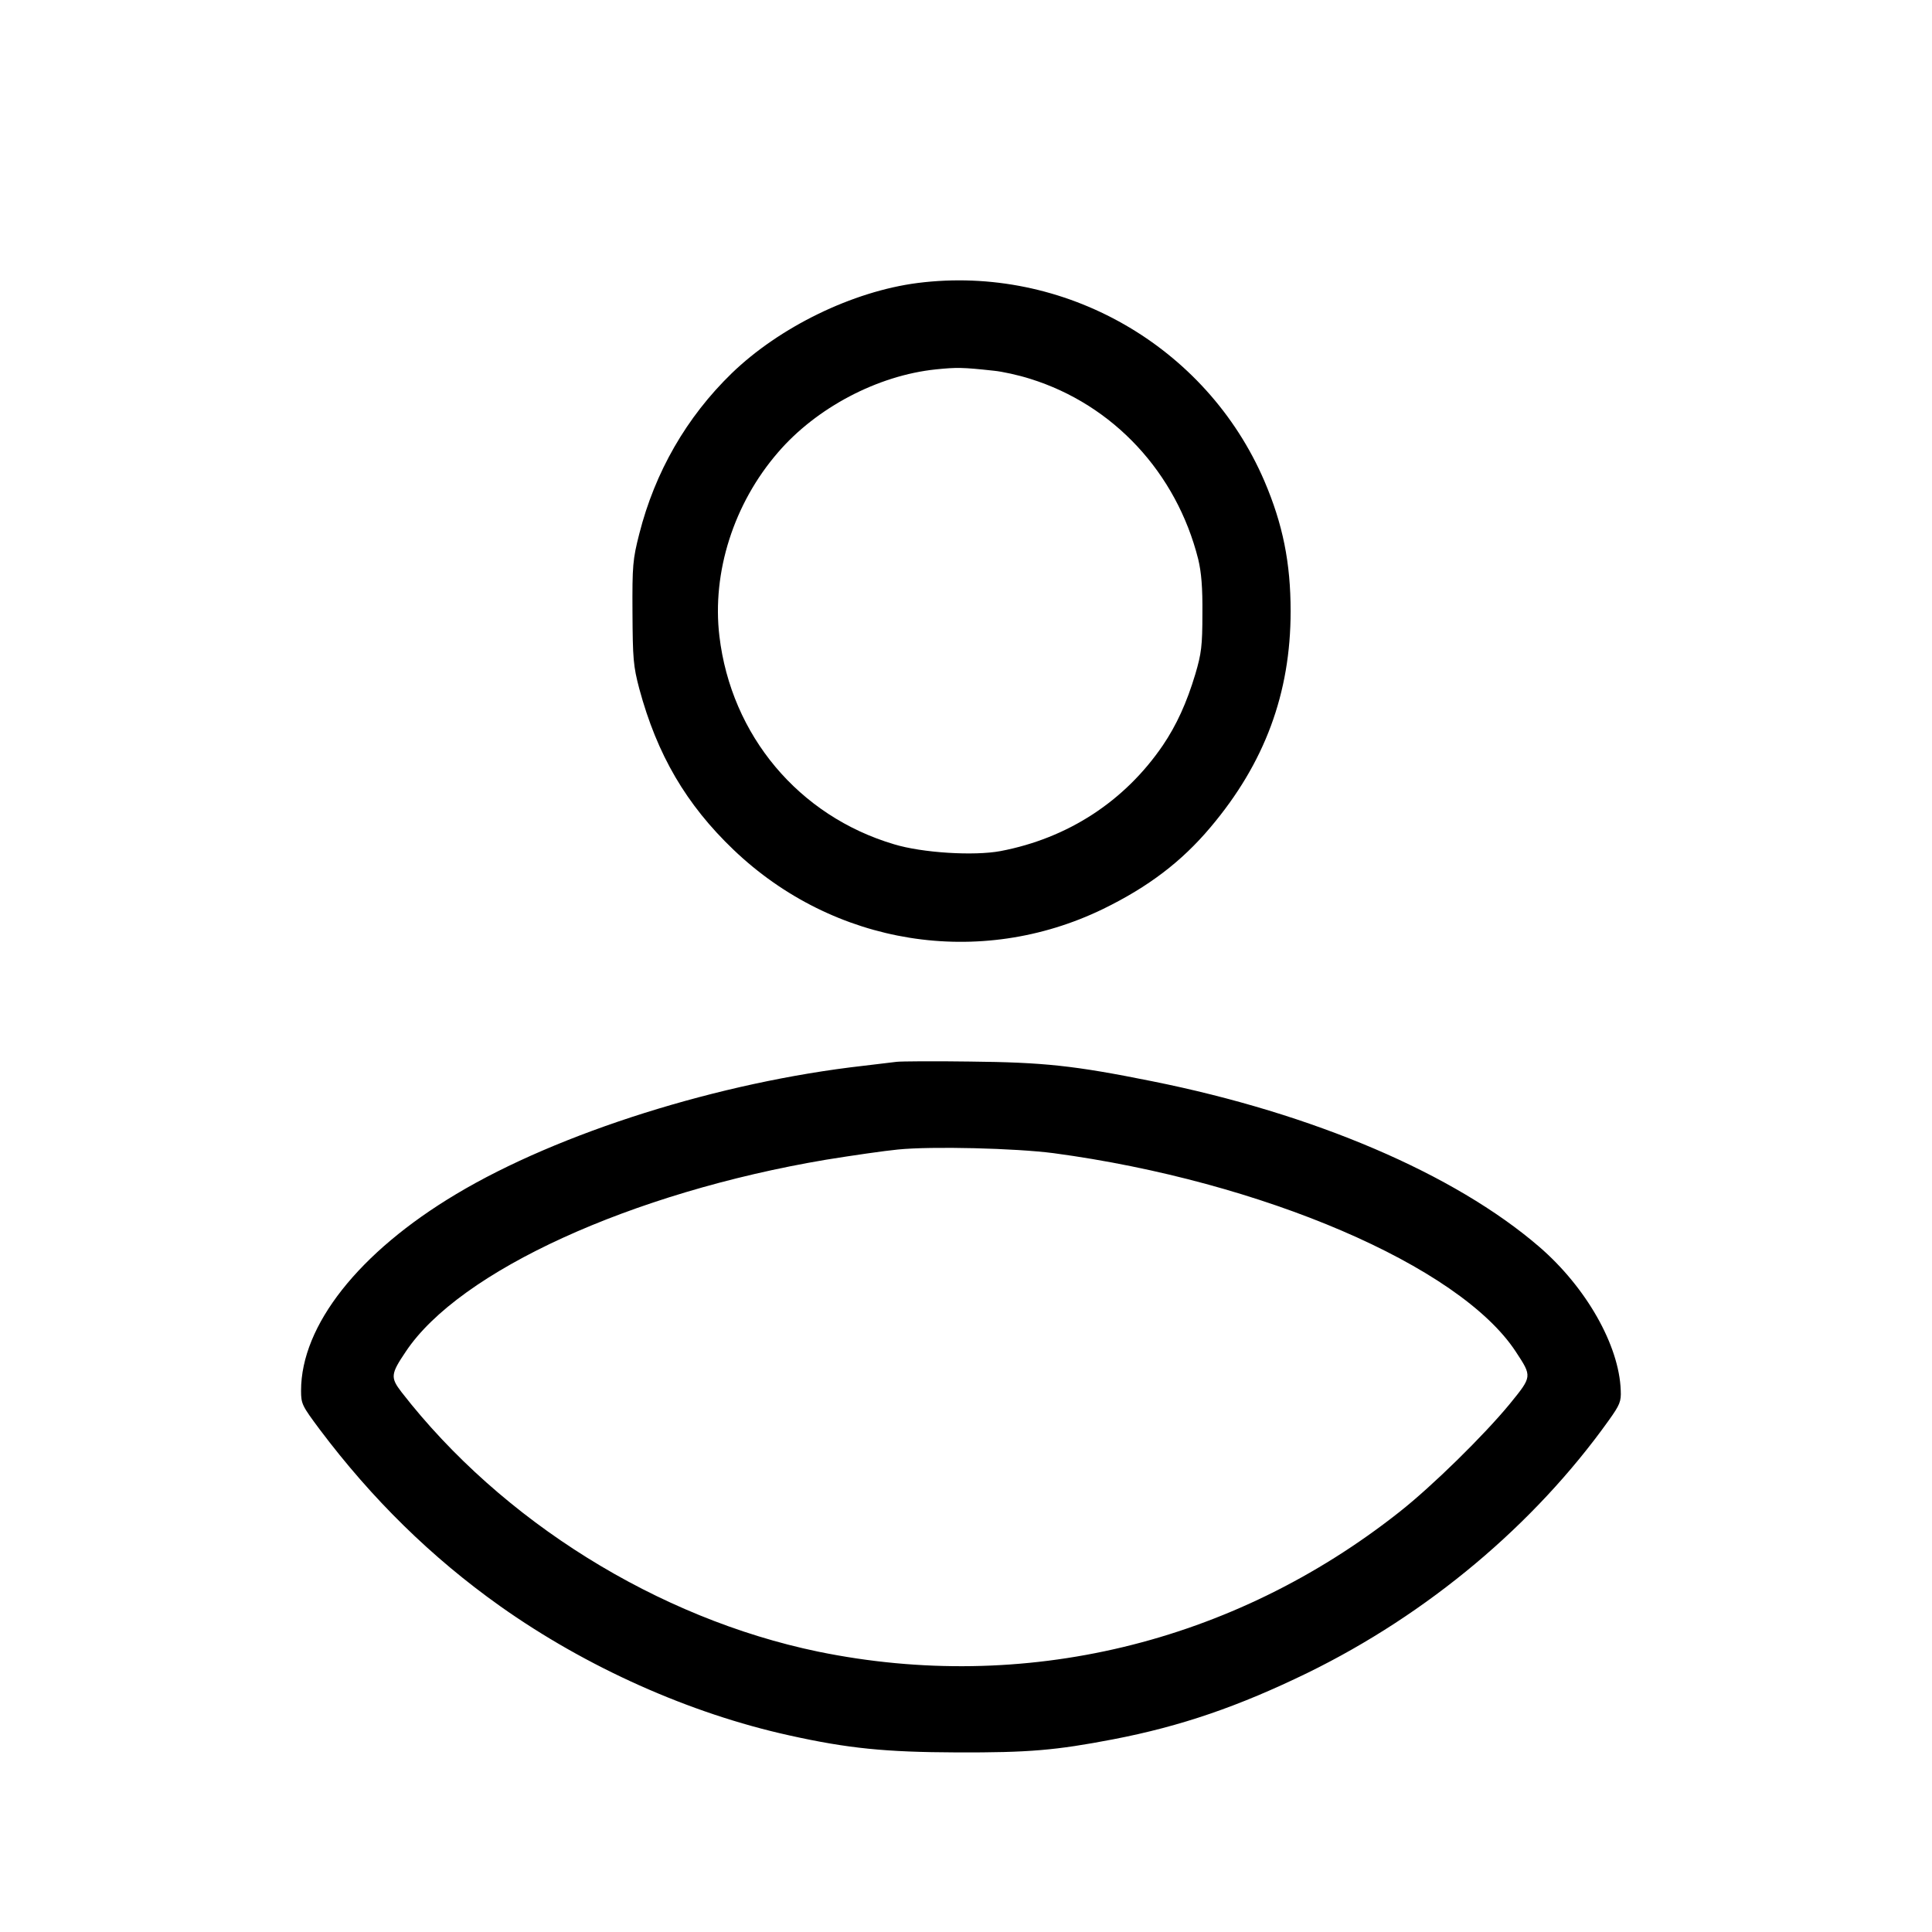
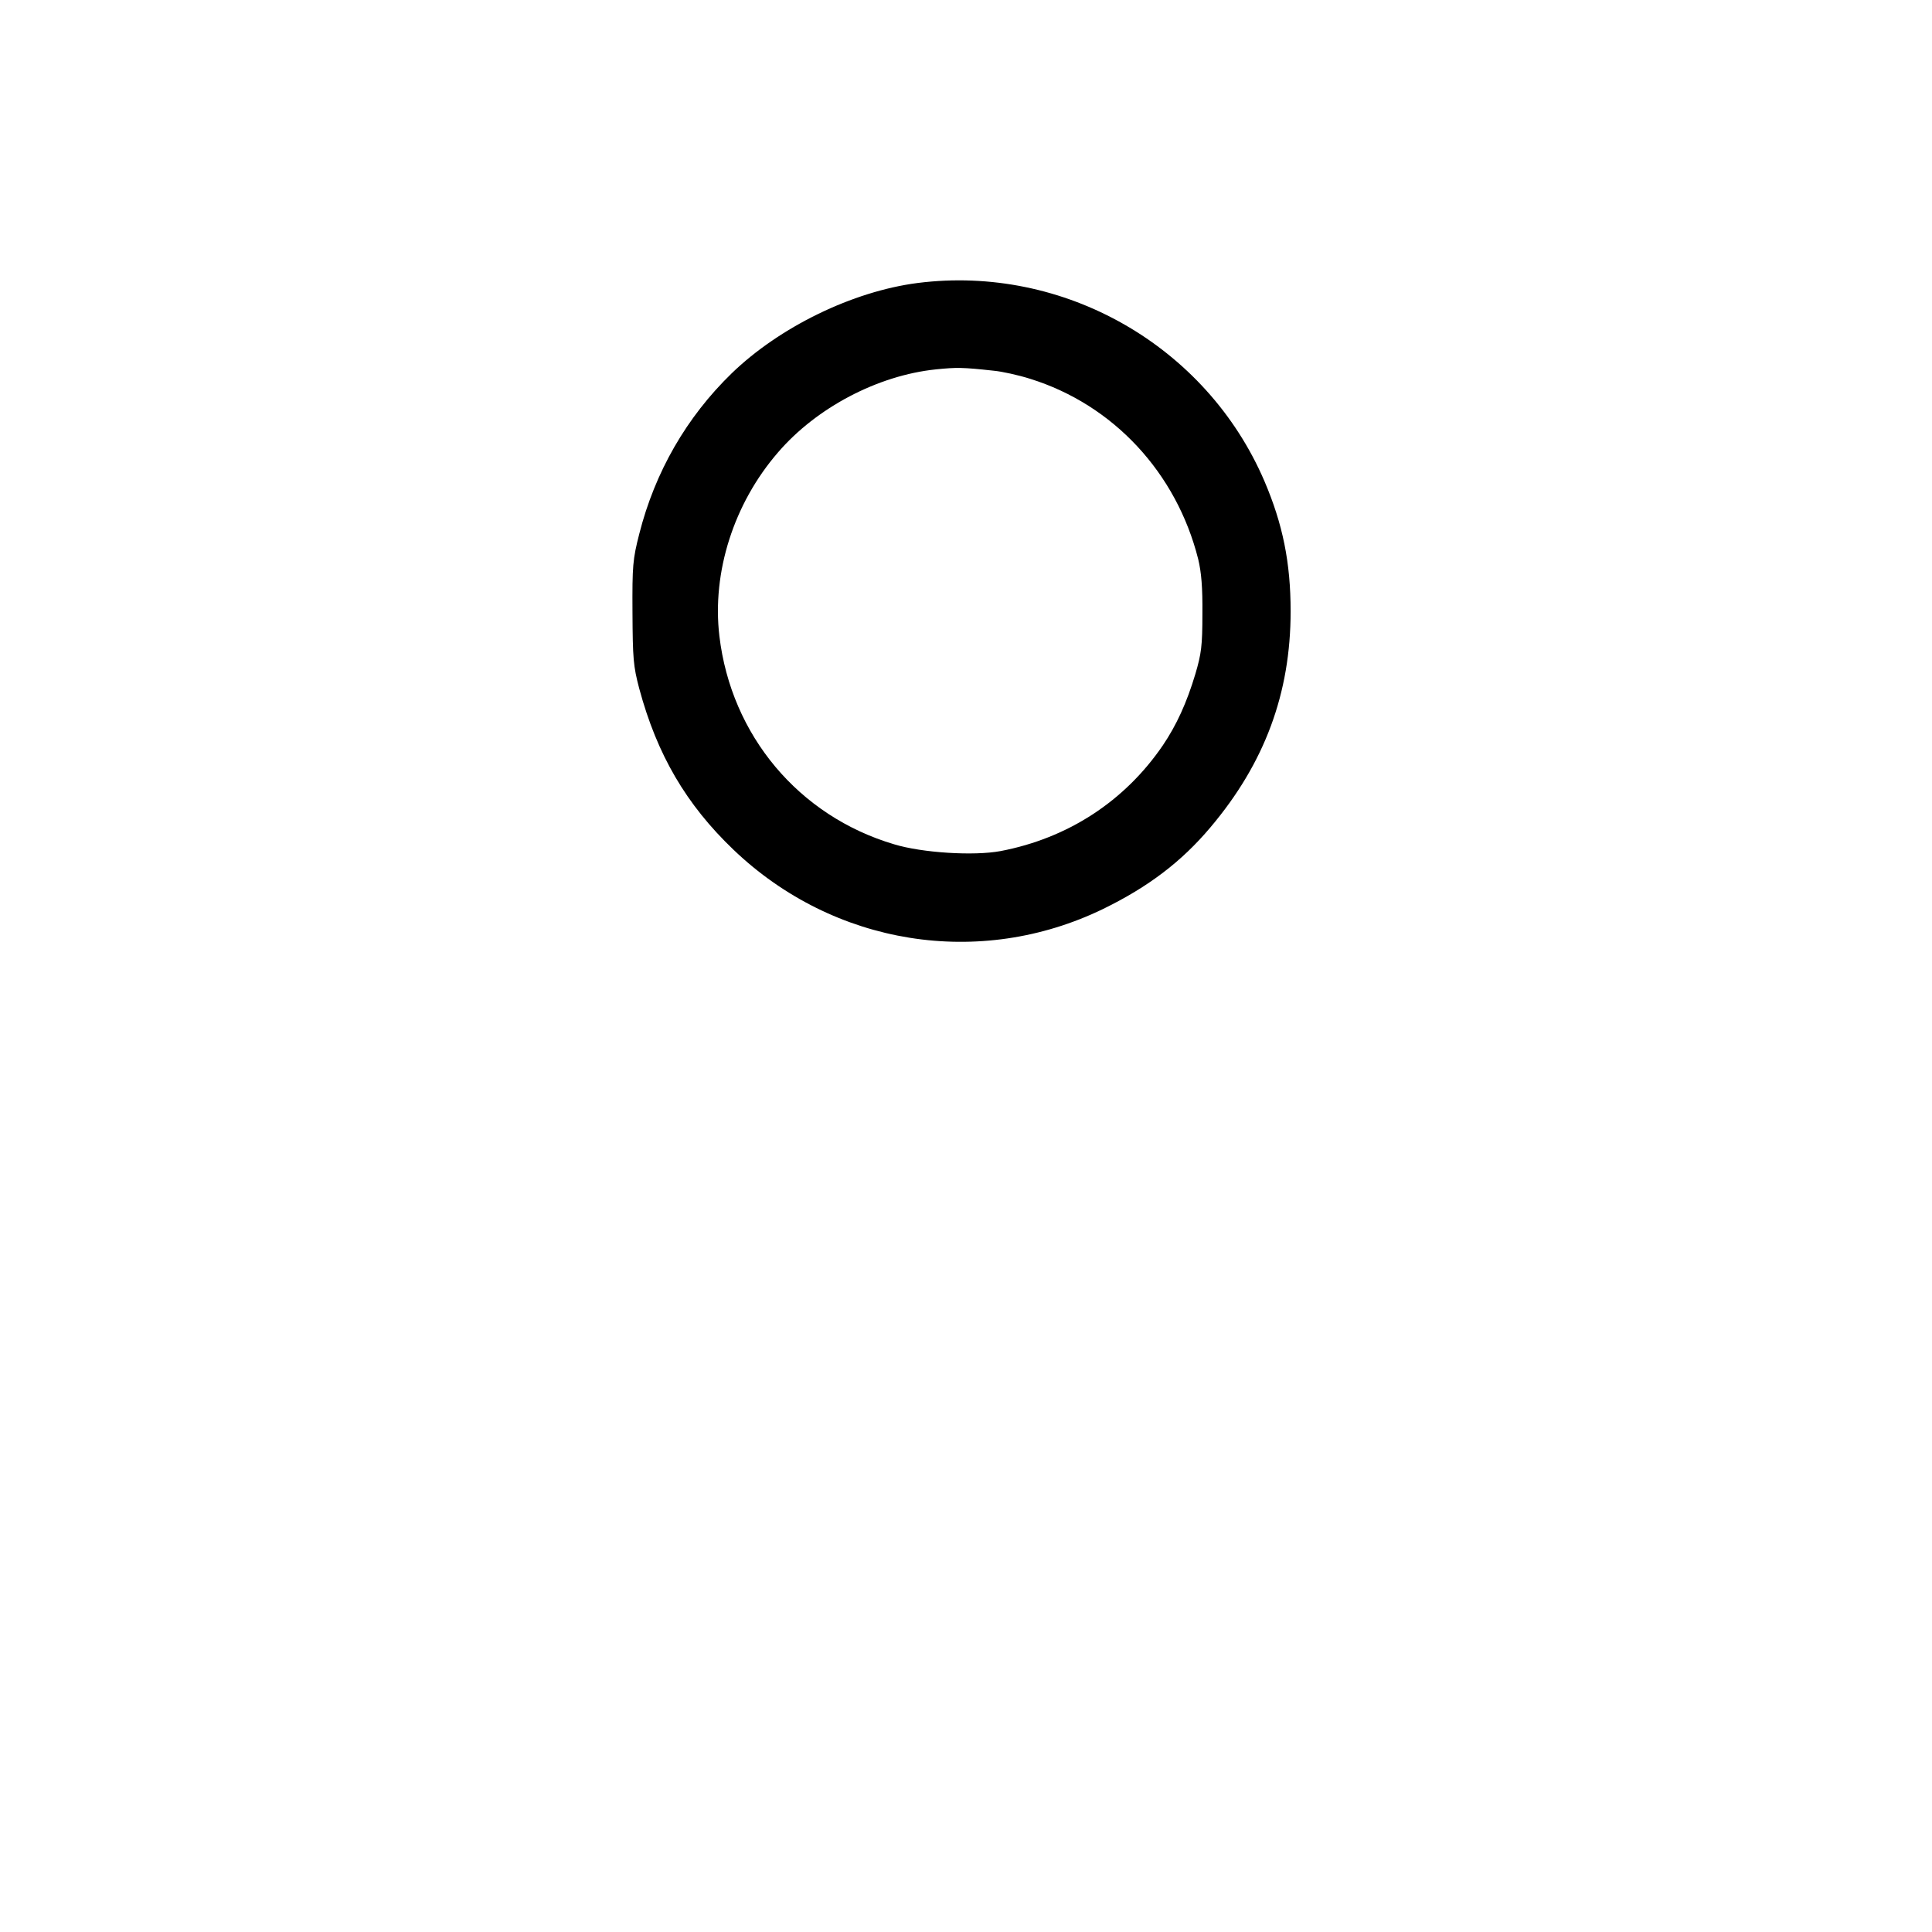
<svg xmlns="http://www.w3.org/2000/svg" version="1.0" viewBox="0 0 738 738" preserveAspectRatio="xMidYMid meet">
  <g transform="translate(0,735) scale(0.1,-0.1)" fill="#000000" stroke="none">
    <path d="M3505 6269 c-248 -32 -527 -168 -710 -345 -173 -168 -293 -377 -353 -613 -25 -98 -27 -121 -26 -301 1 -176 3 -204 26 -291 68 -252 179 -442 360 -615 383 -366 940 -455 1412 -226 172 84 299 180 410 312 207 245 306 512 306 825 0 186 -30 333 -100 497 -222 517 -766 828 -1325 757z m290 -335 c33 -3 96 -17 140 -31 318 -99 559 -359 642 -689 12 -50 17 -108 16 -209 0 -122 -4 -152 -27 -230 -33 -110 -72 -195 -124 -272 -146 -214 -363 -355 -620 -404 -101 -19 -299 -7 -407 26 -364 108 -622 416 -667 795 -29 244 55 507 224 702 147 171 381 294 603 317 79 8 101 8 220 -5z" />
-     <path d="M3425 3294 c-16 -2 -73 -9 -125 -15 -551 -62 -1166 -256 -1557 -490 -372 -222 -593 -502 -593 -751 0 -51 4 -58 71 -148 200 -266 427 -489 689 -675 330 -234 724 -410 1105 -494 225 -50 368 -64 640 -65 275 -1 378 8 597 50 260 50 480 126 743 254 458 224 865 565 1150 964 43 60 48 73 46 115 -6 172 -132 394 -312 549 -323 278 -860 508 -1479 632 -298 60 -413 72 -695 75 -137 2 -263 1 -280 -1z m600 -349 c796 -107 1550 -430 1765 -758 63 -96 63 -94 -23 -200 -98 -119 -295 -313 -422 -413 -637 -503 -1435 -694 -2220 -533 -612 127 -1208 498 -1591 991 -43 56 -42 69 16 155 205 308 863 608 1605 733 99 16 223 34 275 39 130 13 449 5 595 -14z" />
  </g>
</svg>